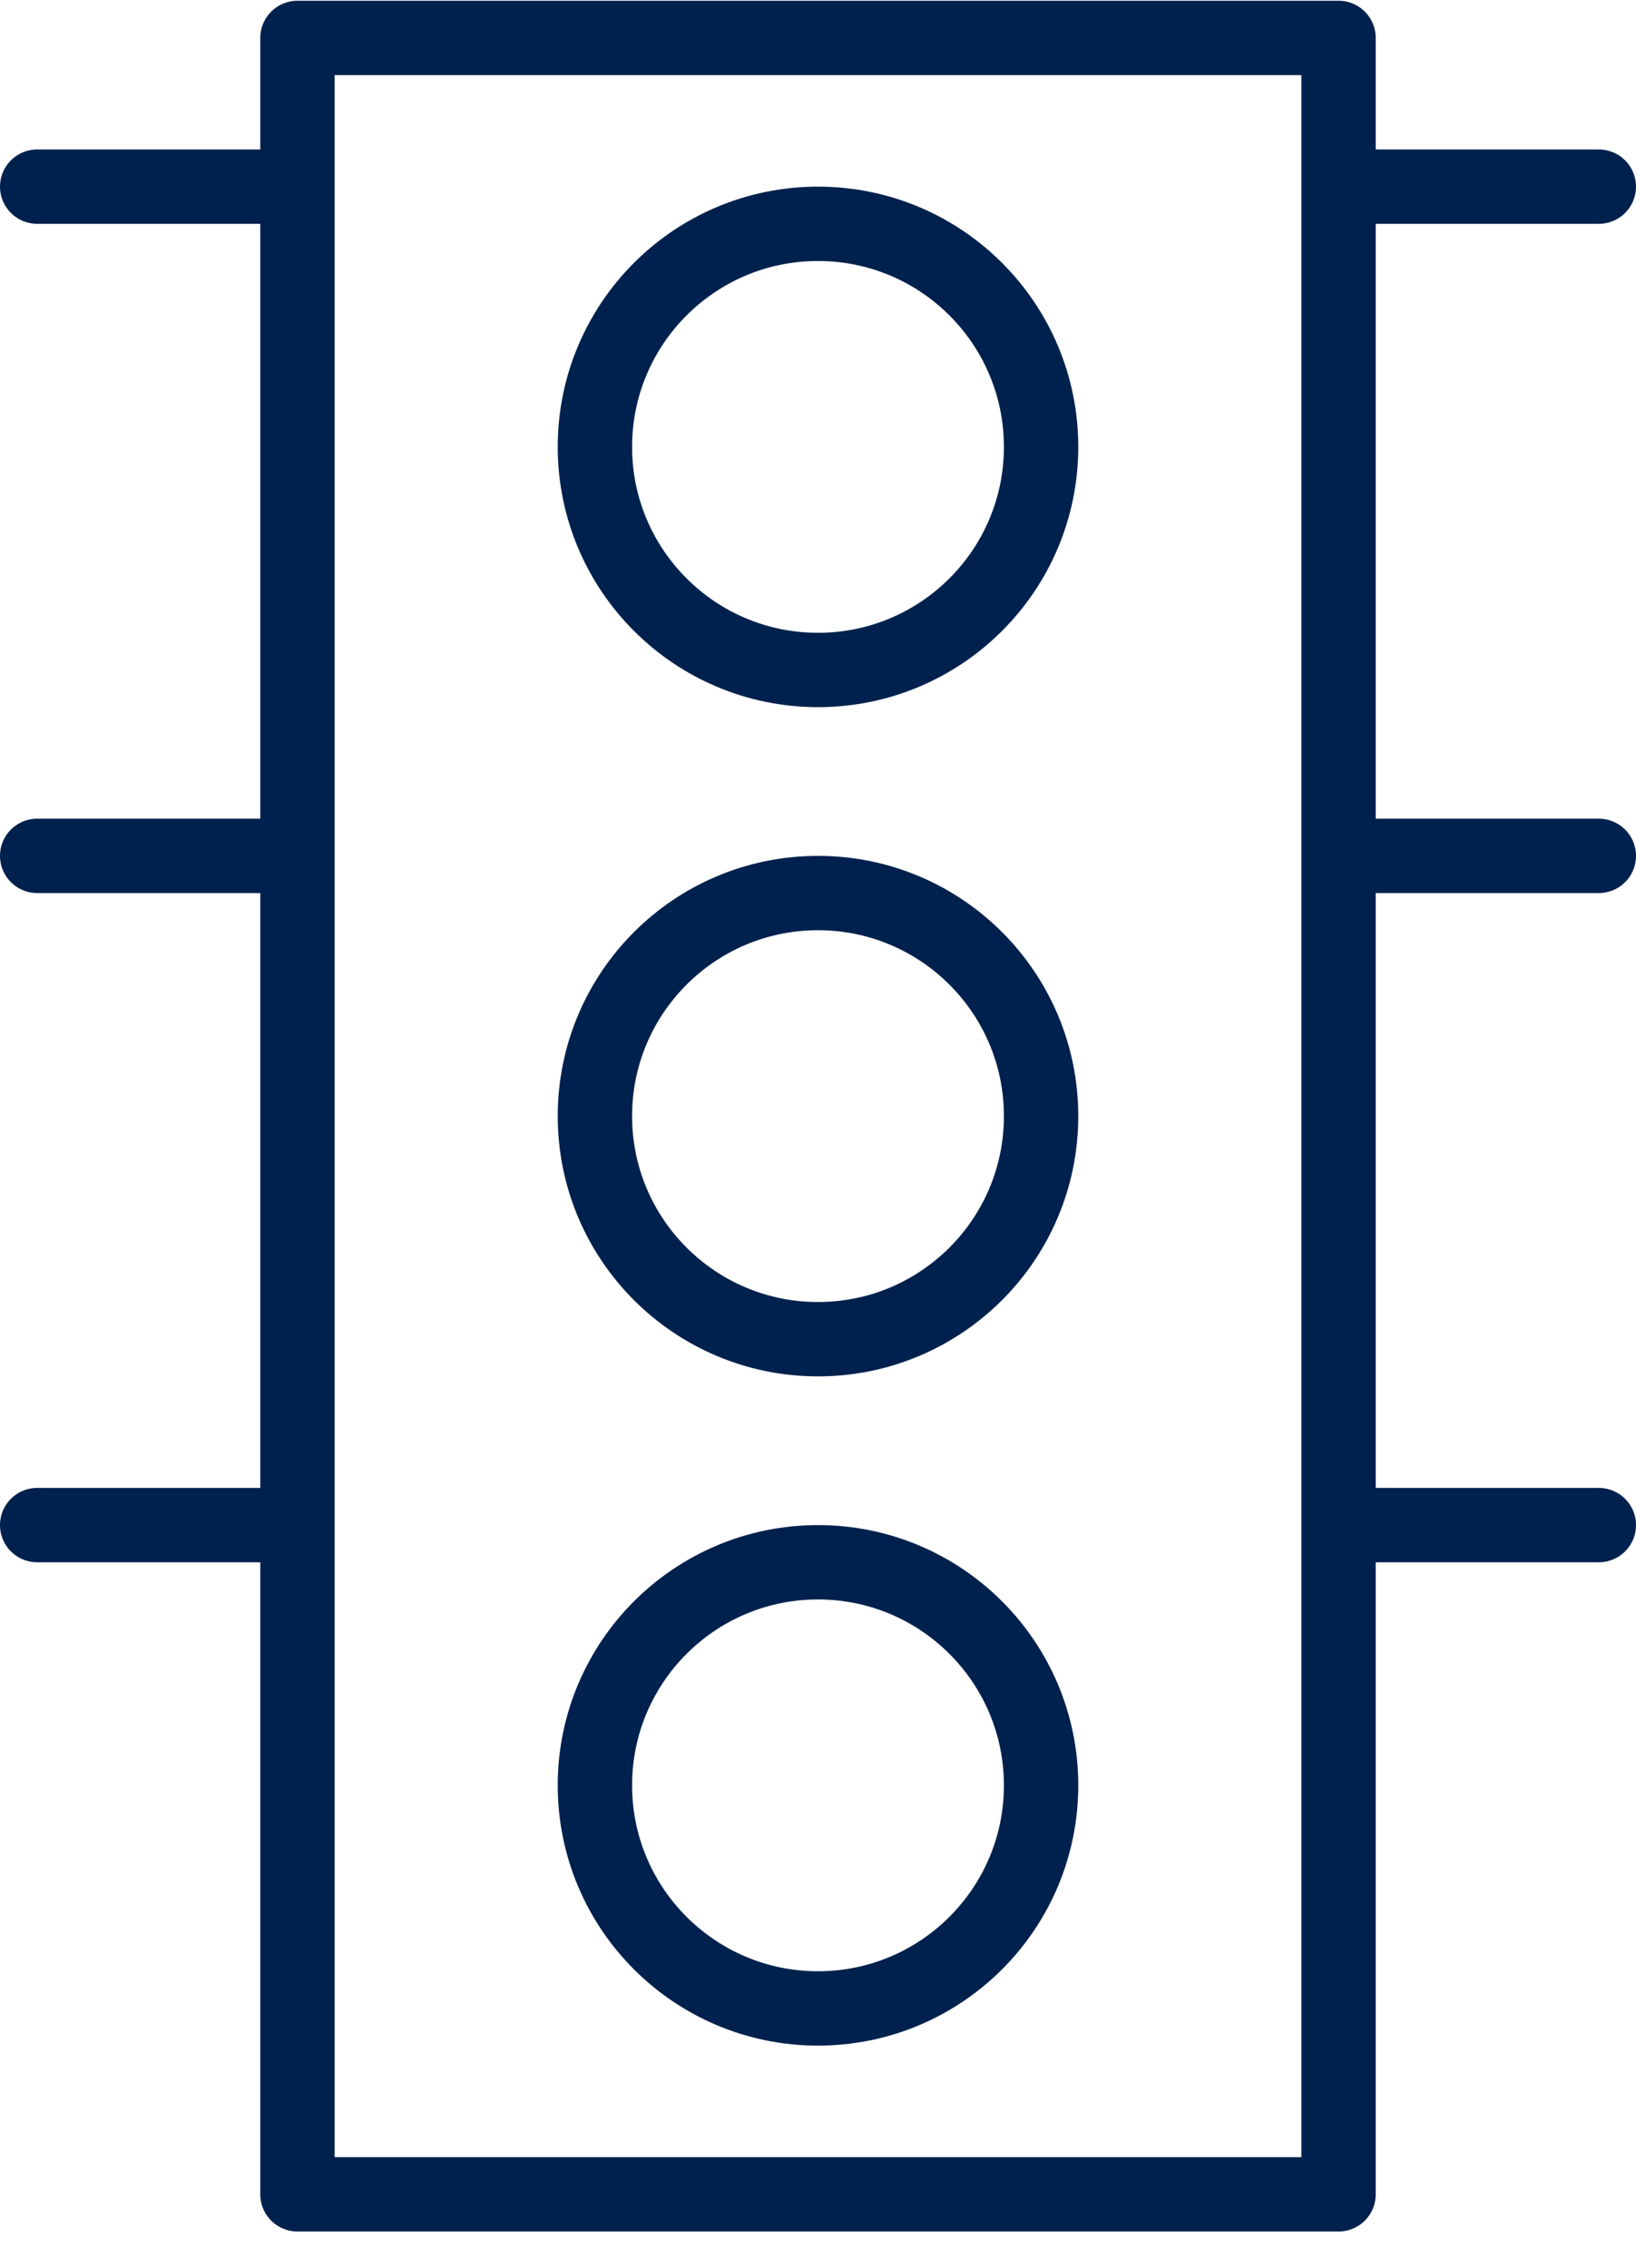
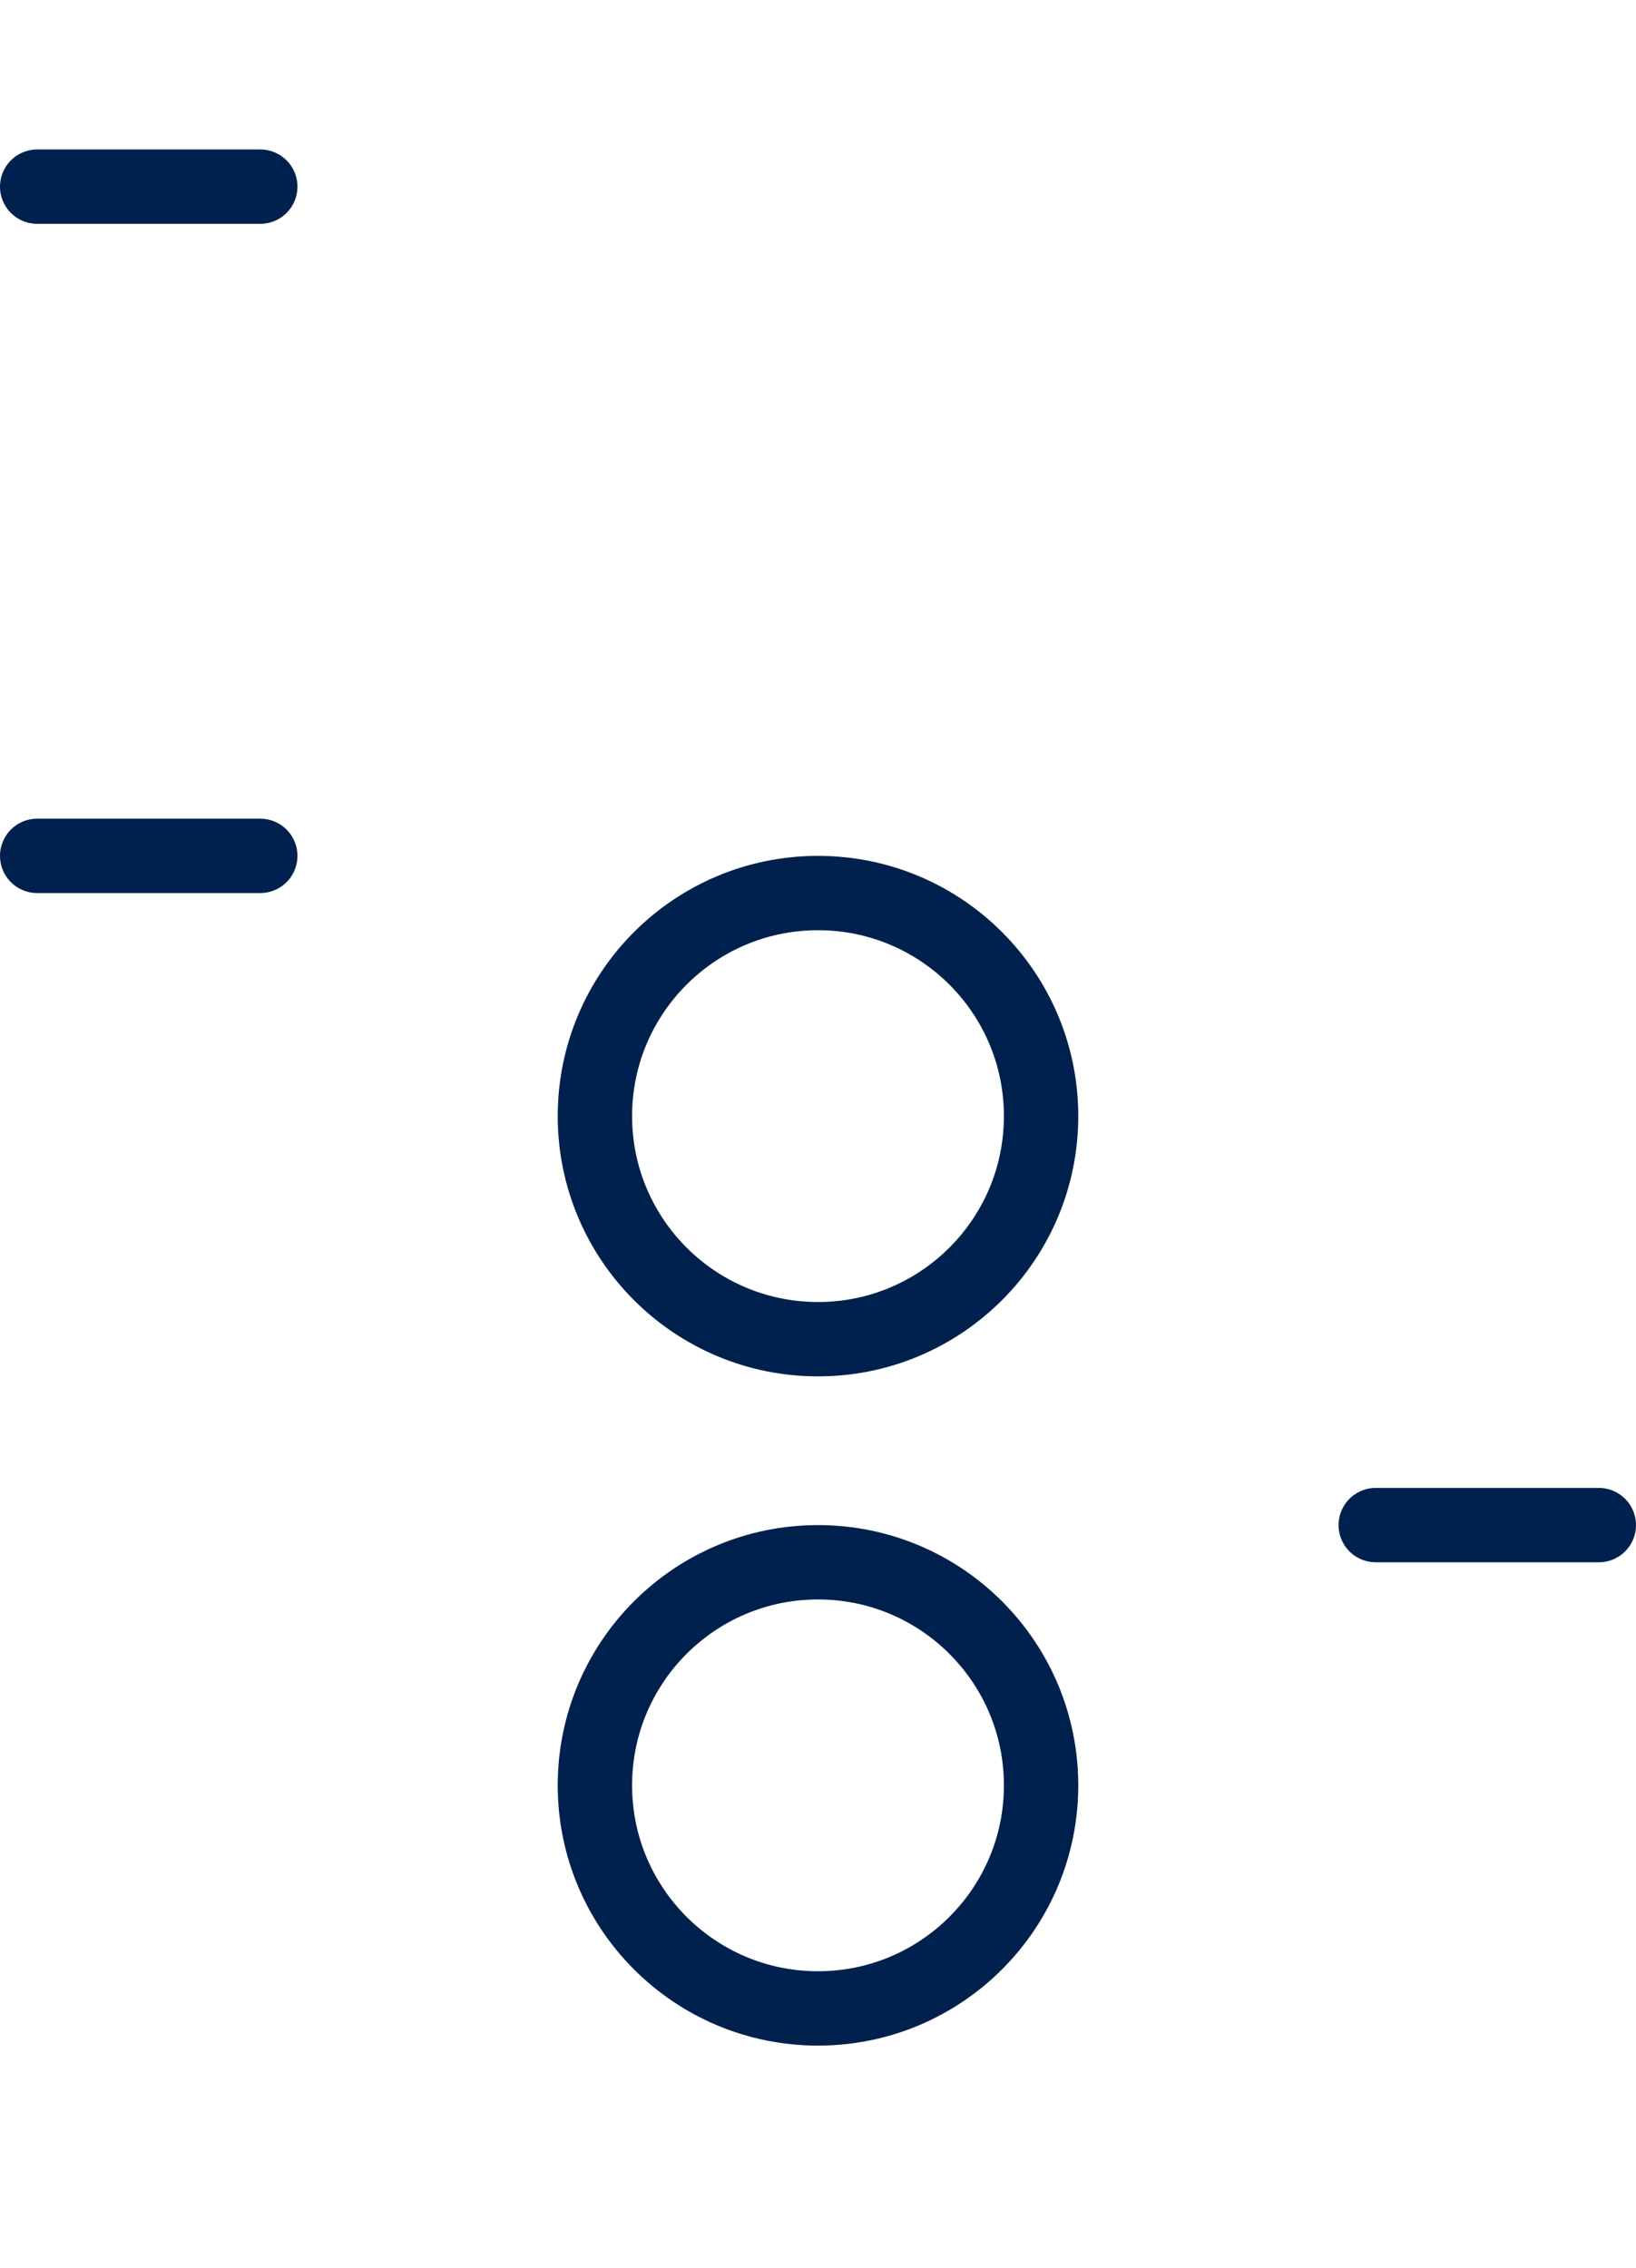
<svg xmlns="http://www.w3.org/2000/svg" width="44" height="61" viewBox="0 0 44 61" fill="none">
-   <rect x="8" y="1.02" width="28" height="58" stroke="#00214D" stroke-width="2" stroke-linecap="round" stroke-linejoin="round" />
-   <line x1="37" y1="5.02" x2="43" y2="5.02" stroke="#00214D" stroke-width="2" stroke-linecap="round" stroke-linejoin="round" />
-   <line x1="37" y1="23.02" x2="43" y2="23.02" stroke="#00214D" stroke-width="2" stroke-linecap="round" stroke-linejoin="round" />
  <line x1="37" y1="41.02" x2="43" y2="41.02" stroke="#00214D" stroke-width="2" stroke-linecap="round" stroke-linejoin="round" />
  <line x1="1" y1="5.02" x2="7" y2="5.02" stroke="#00214D" stroke-width="2" stroke-linecap="round" stroke-linejoin="round" />
  <line x1="1" y1="23.02" x2="7" y2="23.02" stroke="#00214D" stroke-width="2" stroke-linecap="round" stroke-linejoin="round" />
-   <line x1="1" y1="41.02" x2="7" y2="41.02" stroke="#00214D" stroke-width="2" stroke-linecap="round" stroke-linejoin="round" />
-   <circle cx="22" cy="12.02" r="6" stroke="#00214D" stroke-width="2" stroke-linecap="round" stroke-linejoin="round" />
  <circle cx="22" cy="30.02" r="6" stroke="#00214D" stroke-width="2" stroke-linecap="round" stroke-linejoin="round" />
  <circle cx="22" cy="48.02" r="6" stroke="#00214D" stroke-width="2" stroke-linecap="round" stroke-linejoin="round" />
</svg>